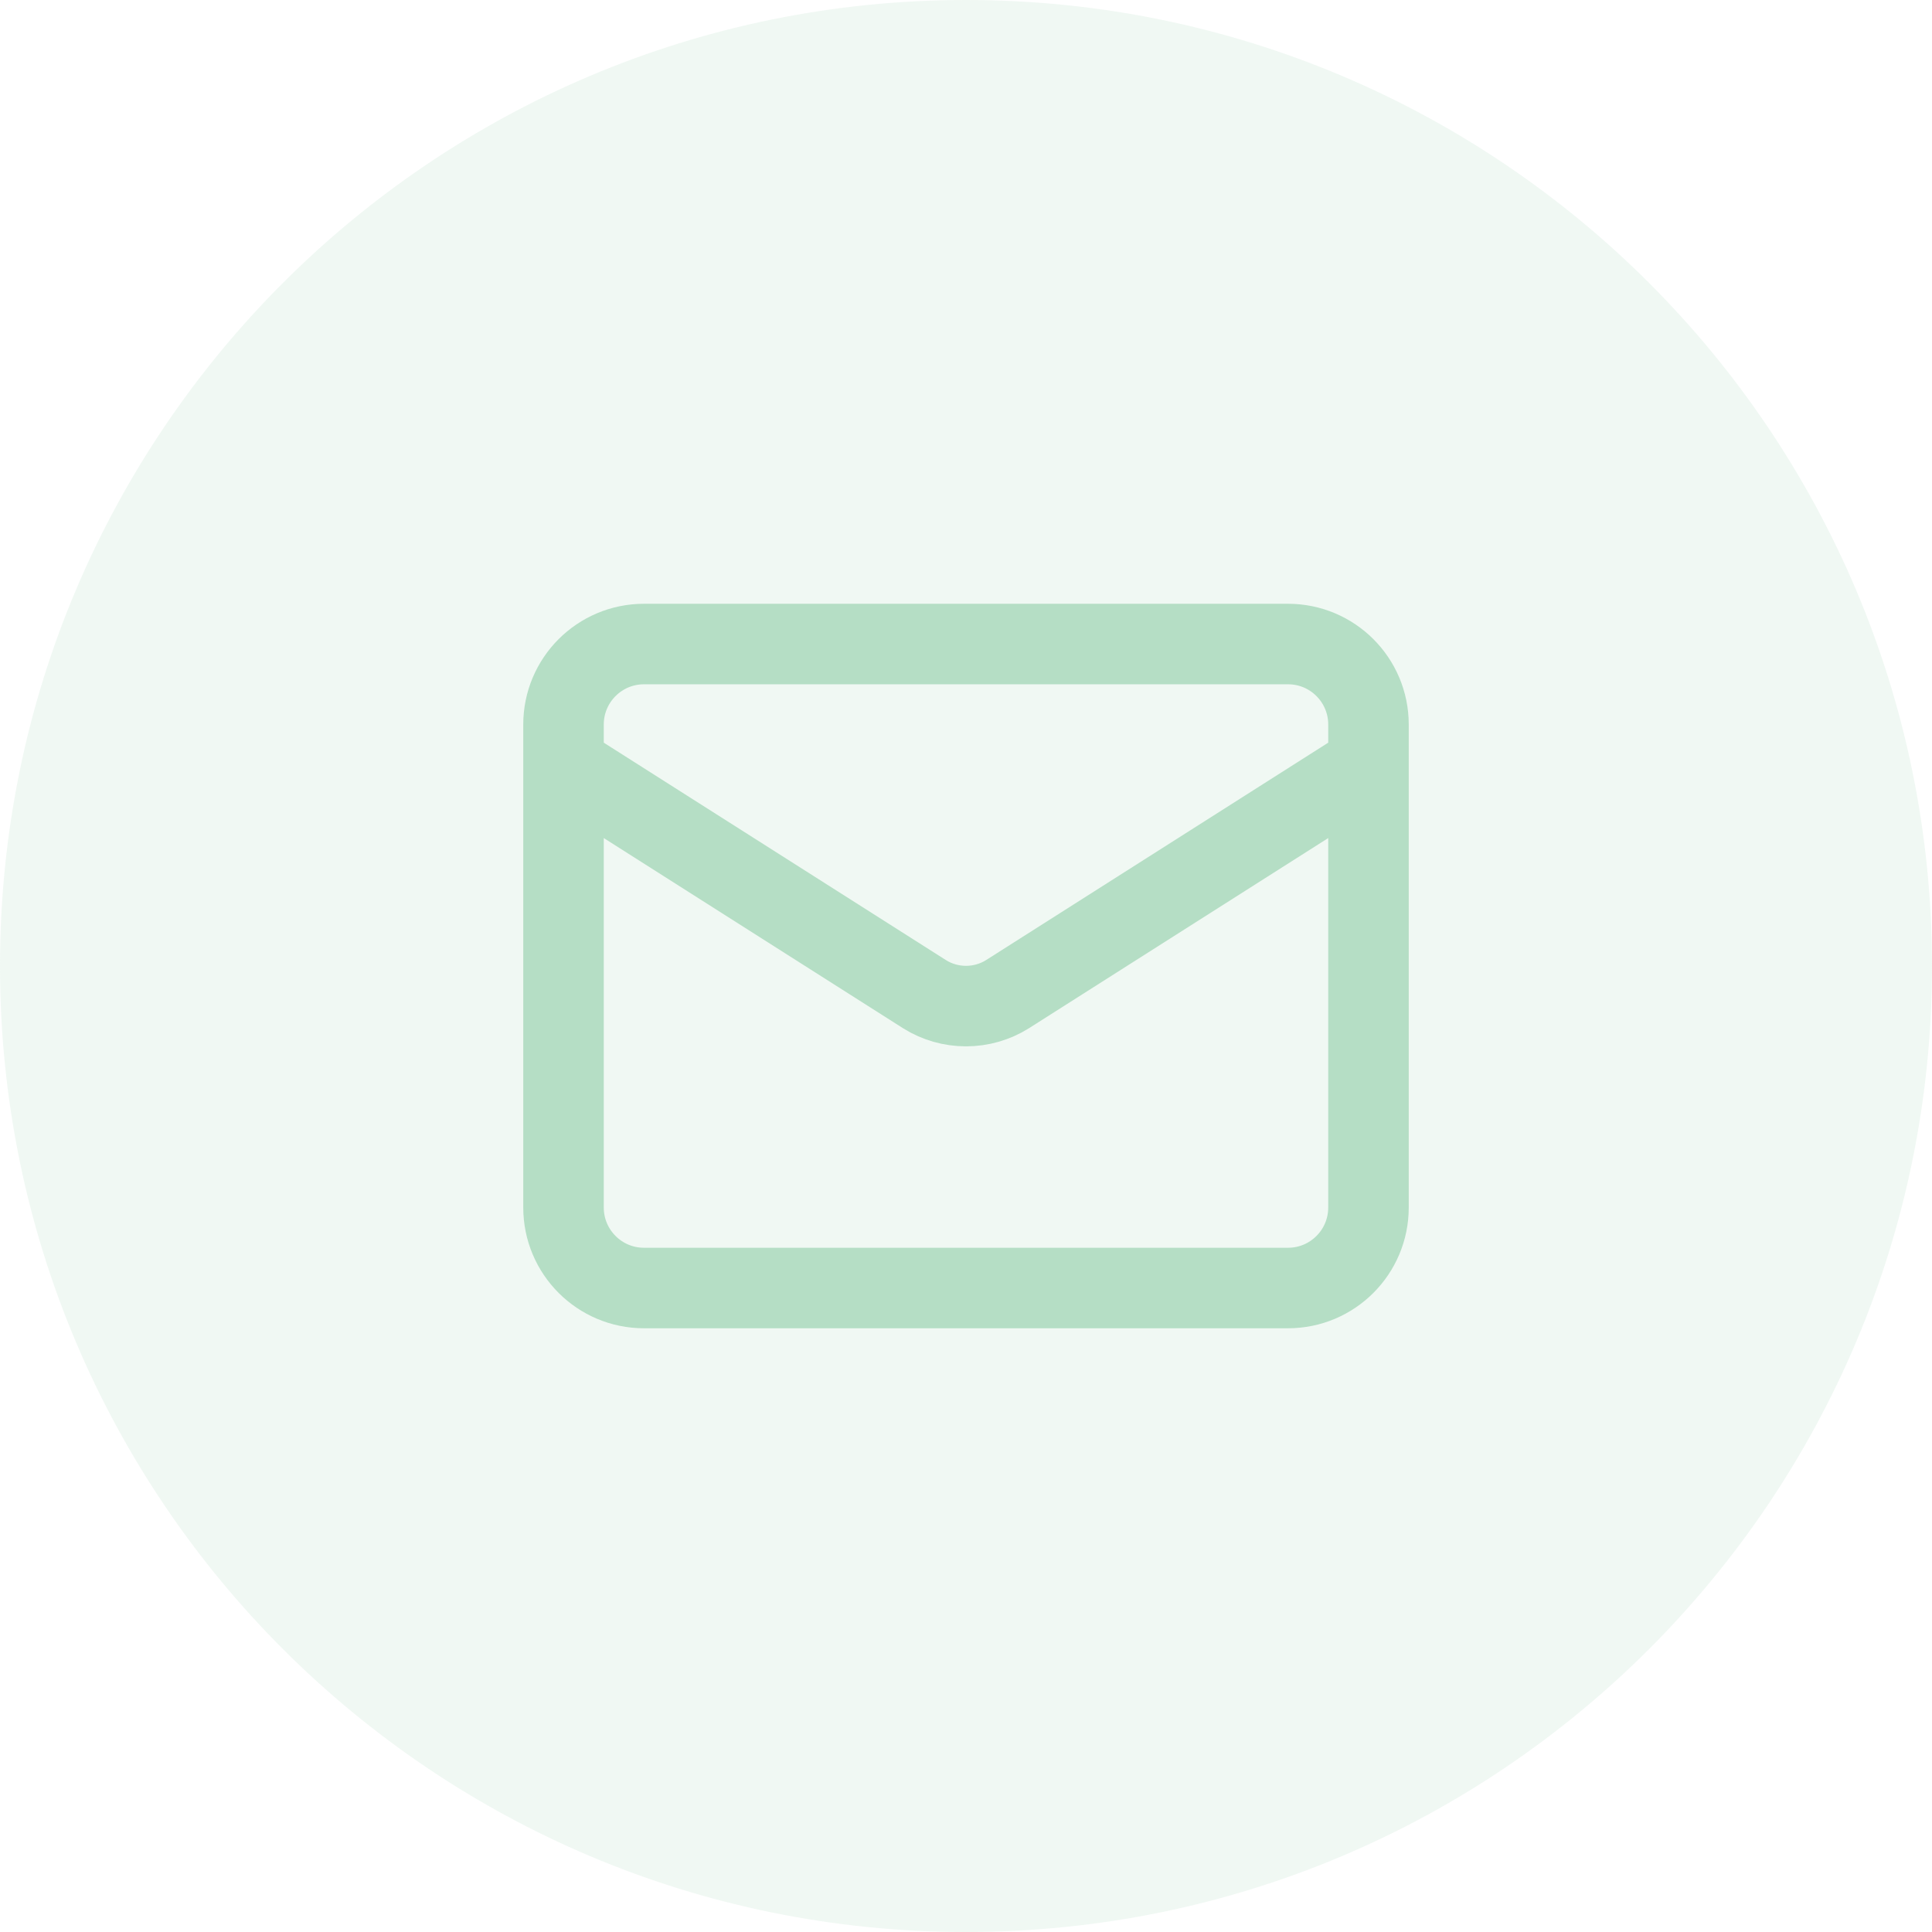
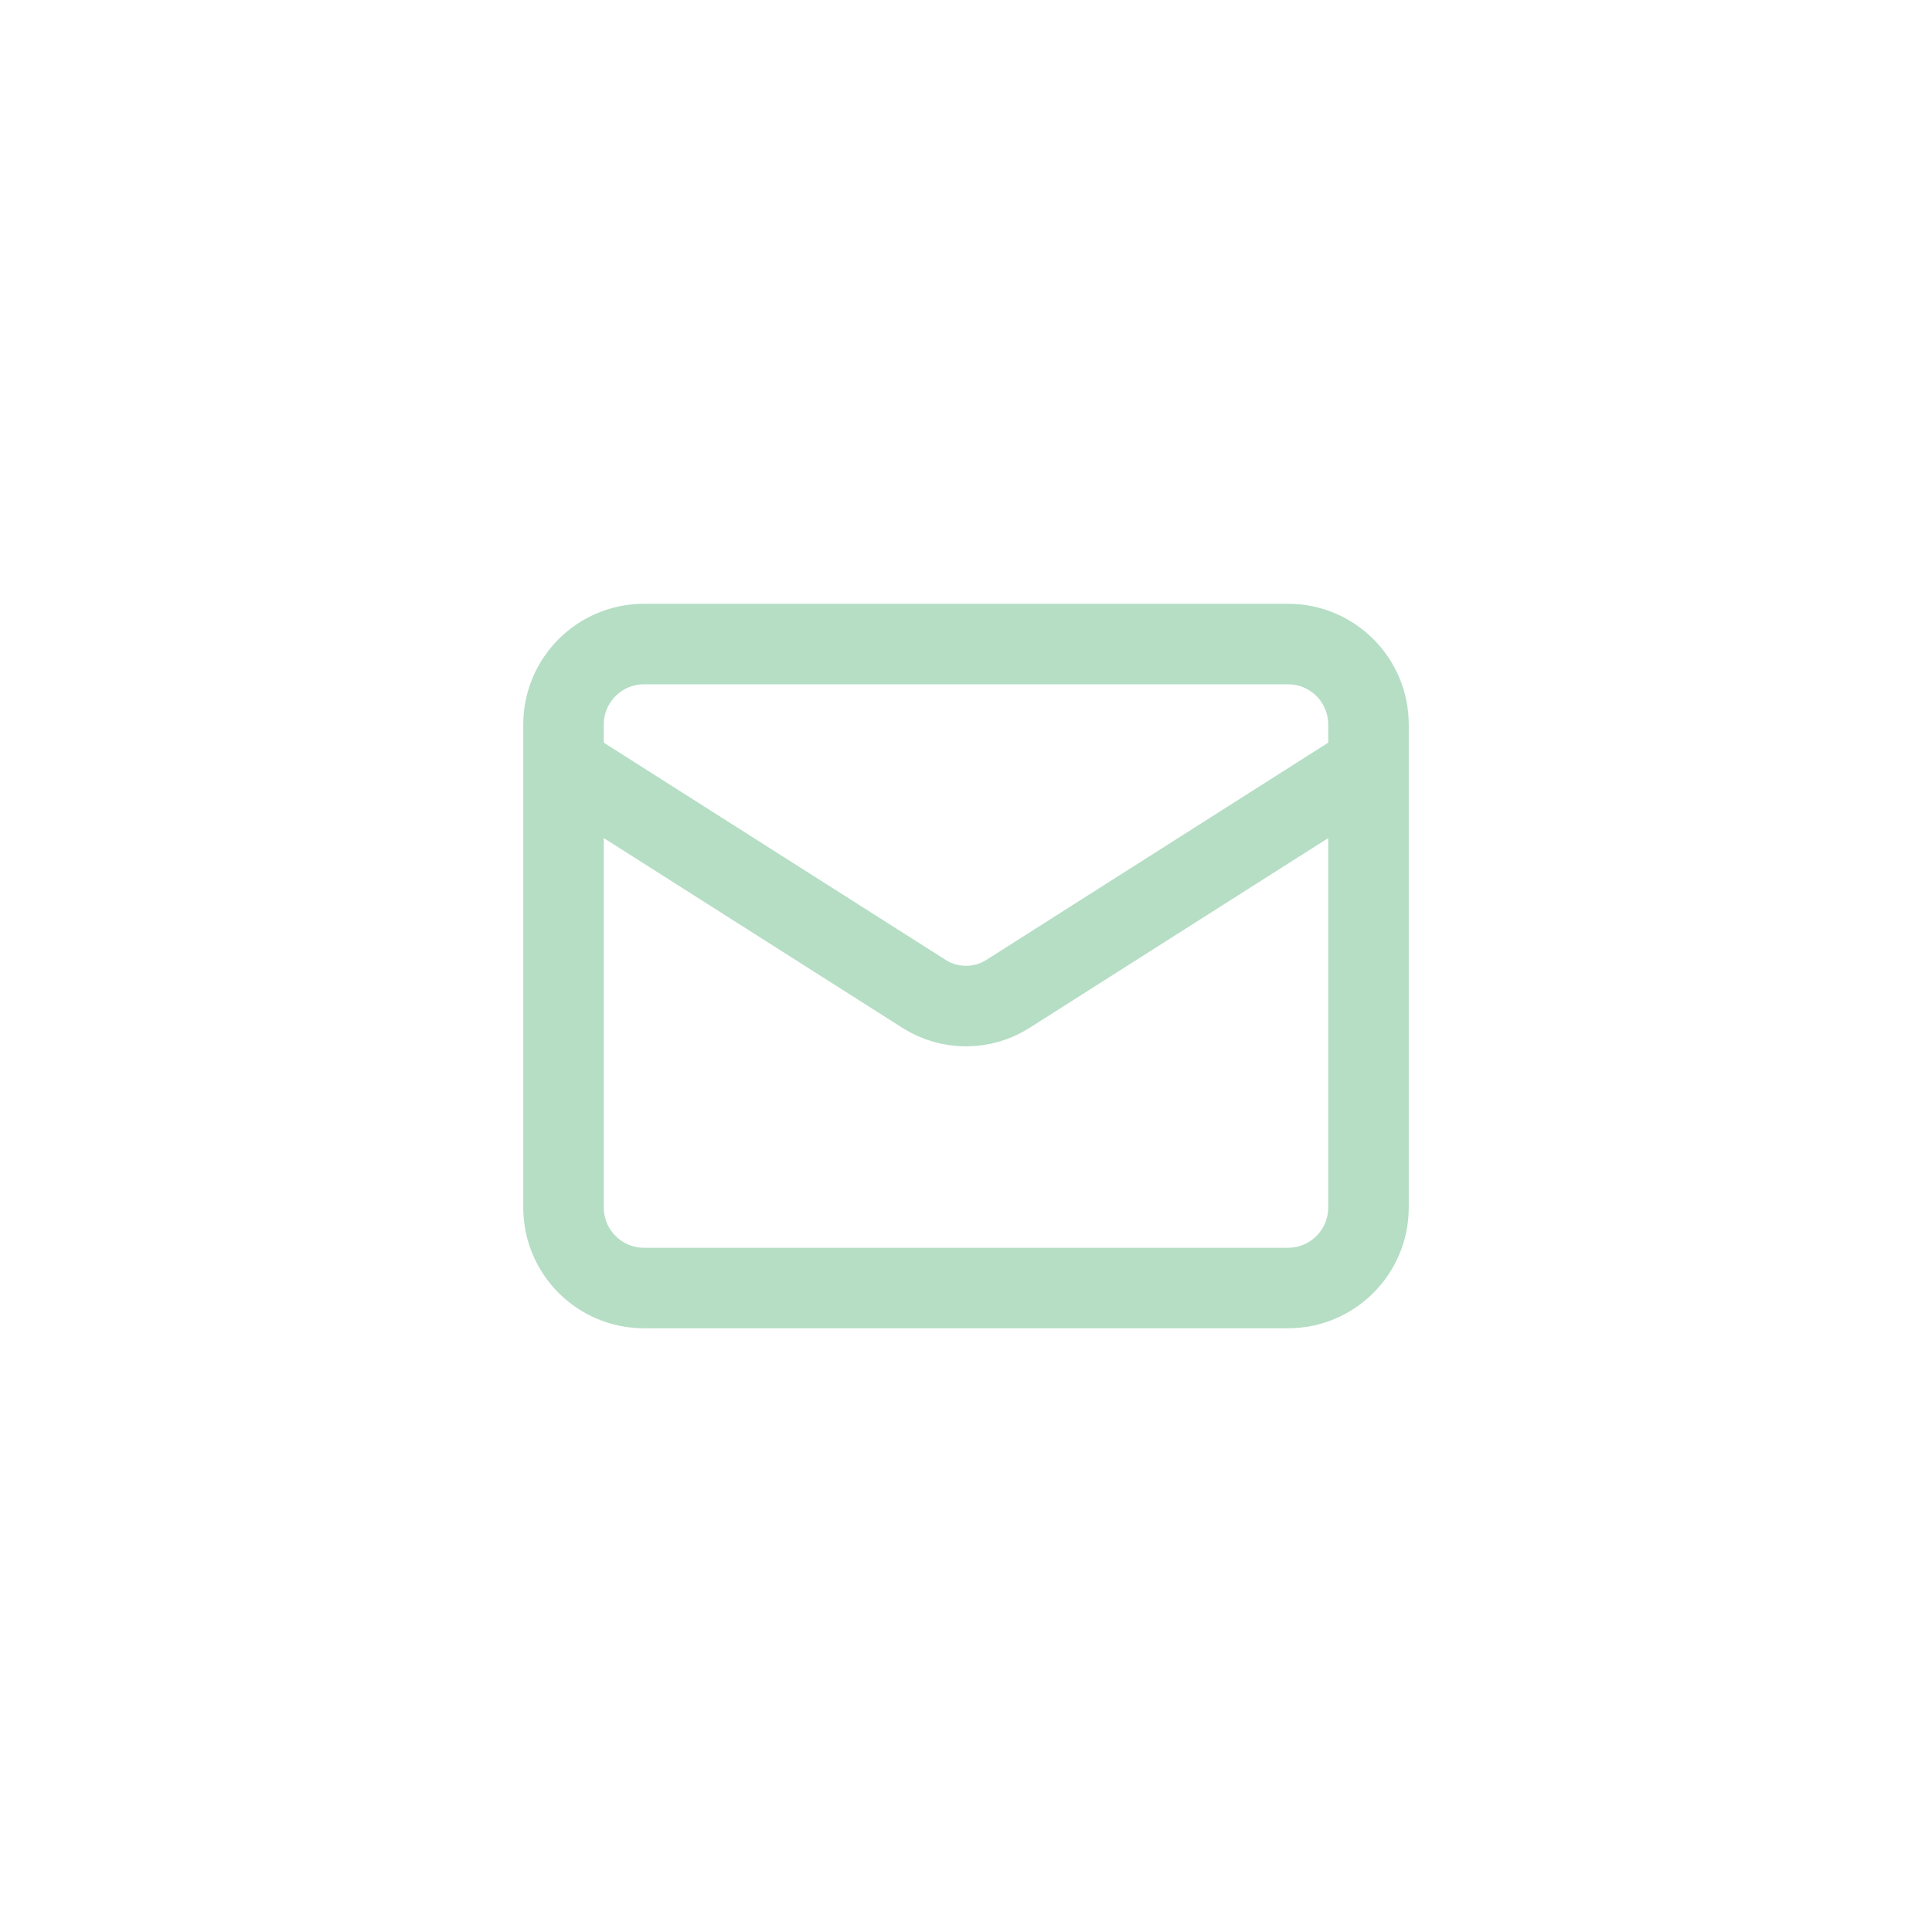
<svg xmlns="http://www.w3.org/2000/svg" width="40" height="40" viewBox="0 0 40 40" fill="none">
-   <path d="M0 20C0 8.954 8.954 0 20 0C31.046 0 40 8.954 40 20C40 31.046 31.046 40 20 40C8.954 40 0 31.046 0 20Z" fill="#B5DEC5" fill-opacity="0.2" />
  <path d="M28.333 15.834L20.858 20.584C20.601 20.745 20.304 20.83 20 20.83C19.696 20.83 19.399 20.745 19.142 20.584L11.667 15.834M13.333 13.334H26.667C27.587 13.334 28.333 14.08 28.333 15V25C28.333 25.921 27.587 26.667 26.667 26.667H13.333C12.413 26.667 11.667 25.921 11.667 25V15C11.667 14.08 12.413 13.334 13.333 13.334Z" stroke="#B5DEC5" stroke-width="1.667" stroke-linecap="round" stroke-linejoin="round" />
</svg>